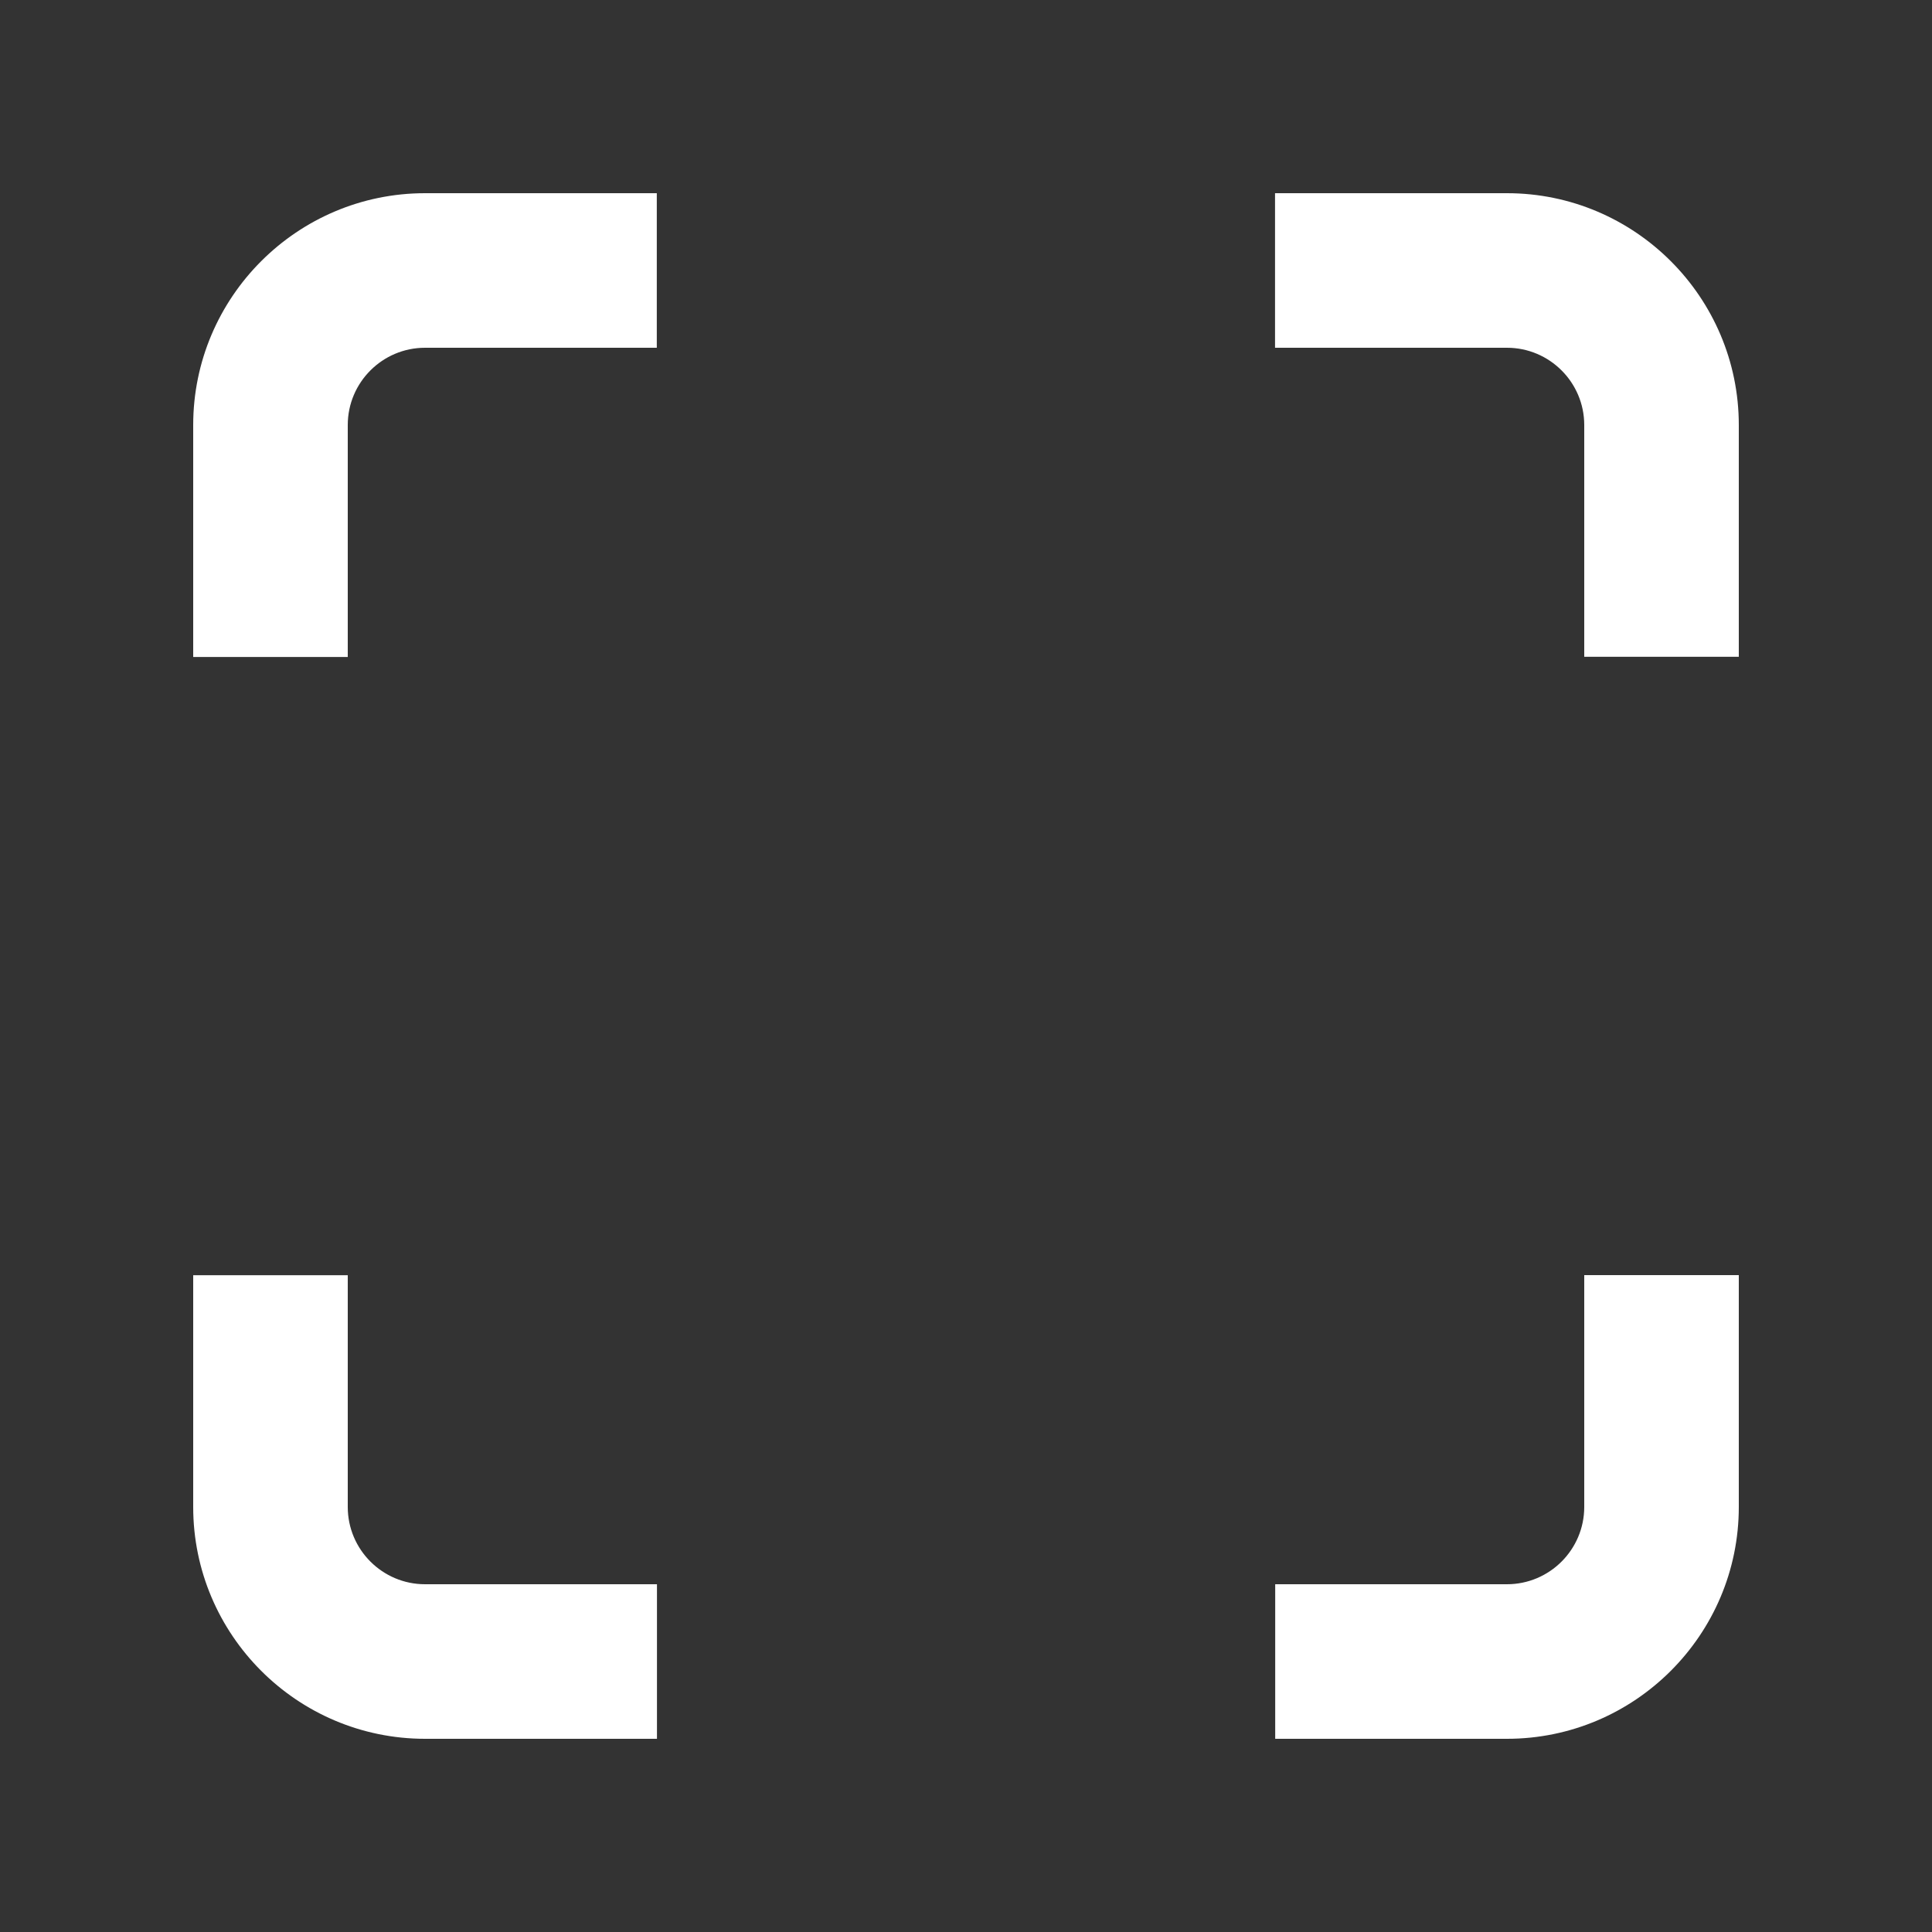
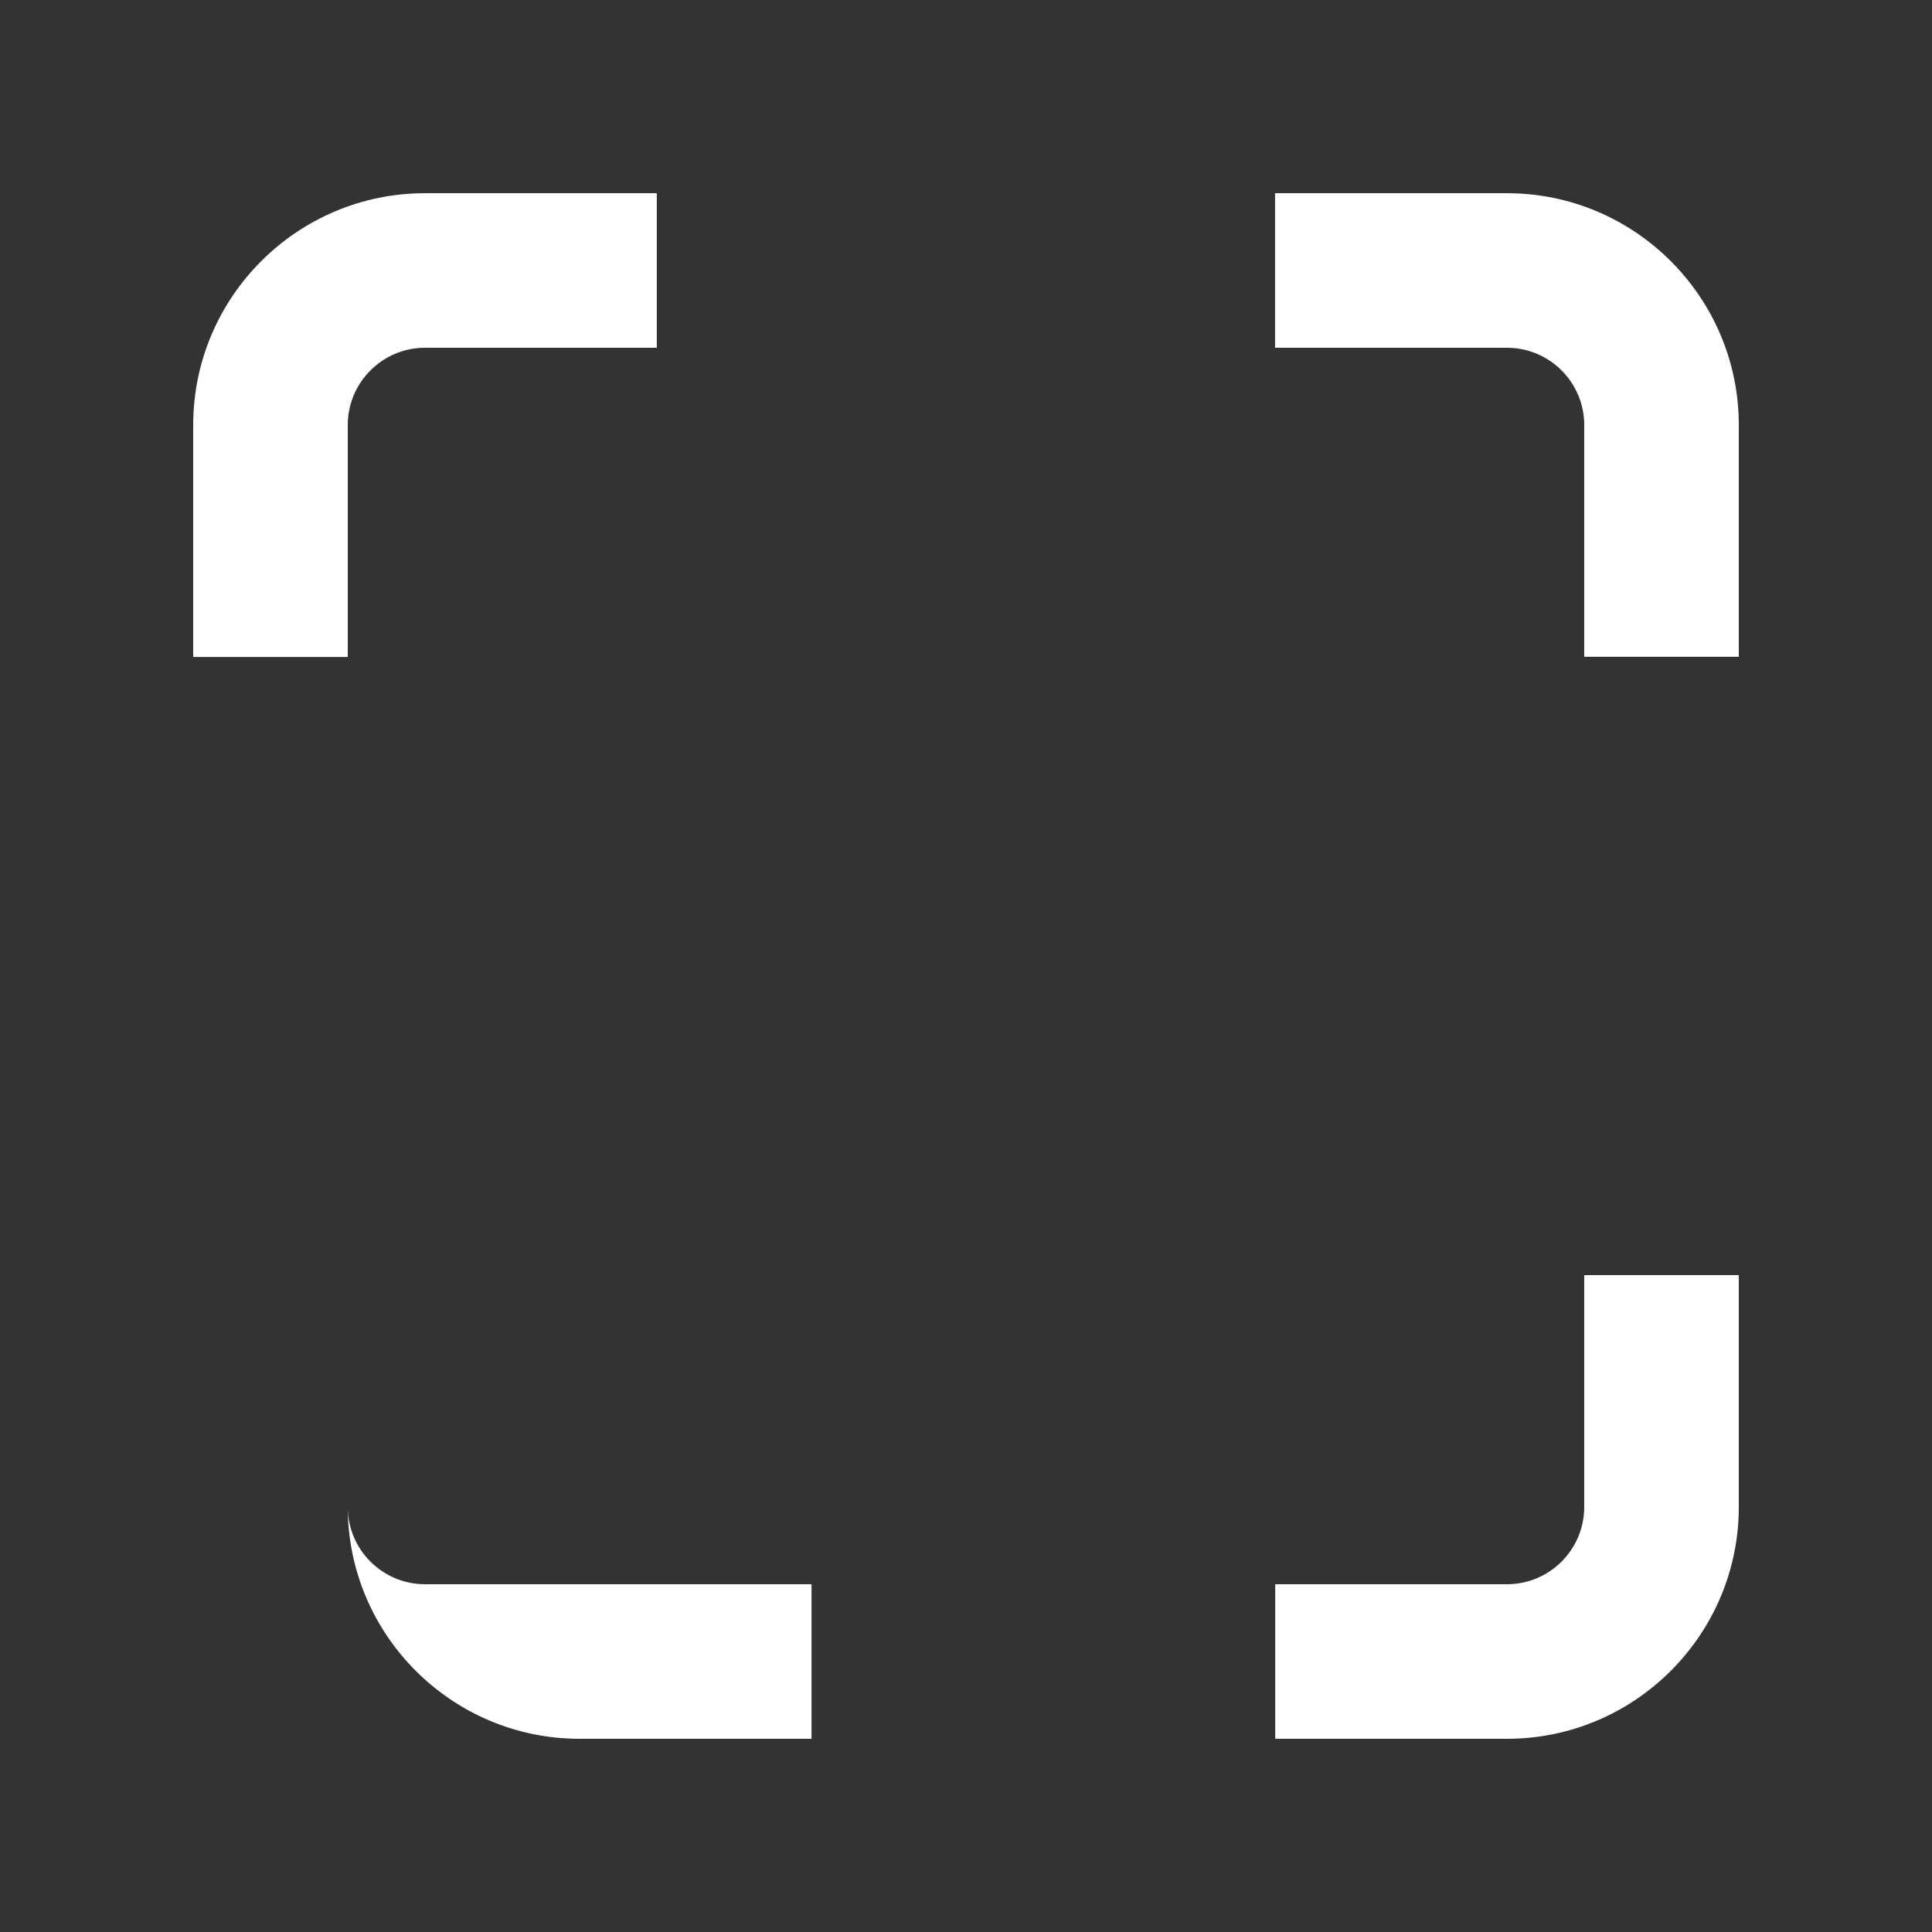
<svg xmlns="http://www.w3.org/2000/svg" width="1600" height="1600" viewBox="0 0 1200 1200">
  <rect x="0" y="0" width="1200" height="1200" fill="#333333" stroke="none" />
-   <path fill="#fff" d="M936 120H791.95v96H936c26.473 0 48 21.527 48 48v143.95h96V264c0-79.402-64.598-144-144-144zM216 264c0-26.473 21.527-48 48-48h143.95v-96H264c-79.402 0-144 64.598-144 144v144.05h96zm0 672V792.05h-96V936c0 79.402 64.598 144 144 144h144.05v-96H264c-26.473 0-48-21.527-48-48zm768 0c0 26.473-21.527 48-48 48H792.05v96H936c79.402 0 144-64.598 144-144V792h-96z" />
+   <path fill="#fff" d="M936 120H791.95v96H936c26.473 0 48 21.527 48 48v143.95h96V264c0-79.402-64.598-144-144-144zM216 264c0-26.473 21.527-48 48-48h143.95v-96H264c-79.402 0-144 64.598-144 144v144.05h96zm0 672V792.05V936c0 79.402 64.598 144 144 144h144.05v-96H264c-26.473 0-48-21.527-48-48zm768 0c0 26.473-21.527 48-48 48H792.05v96H936c79.402 0 144-64.598 144-144V792h-96z" />
</svg>